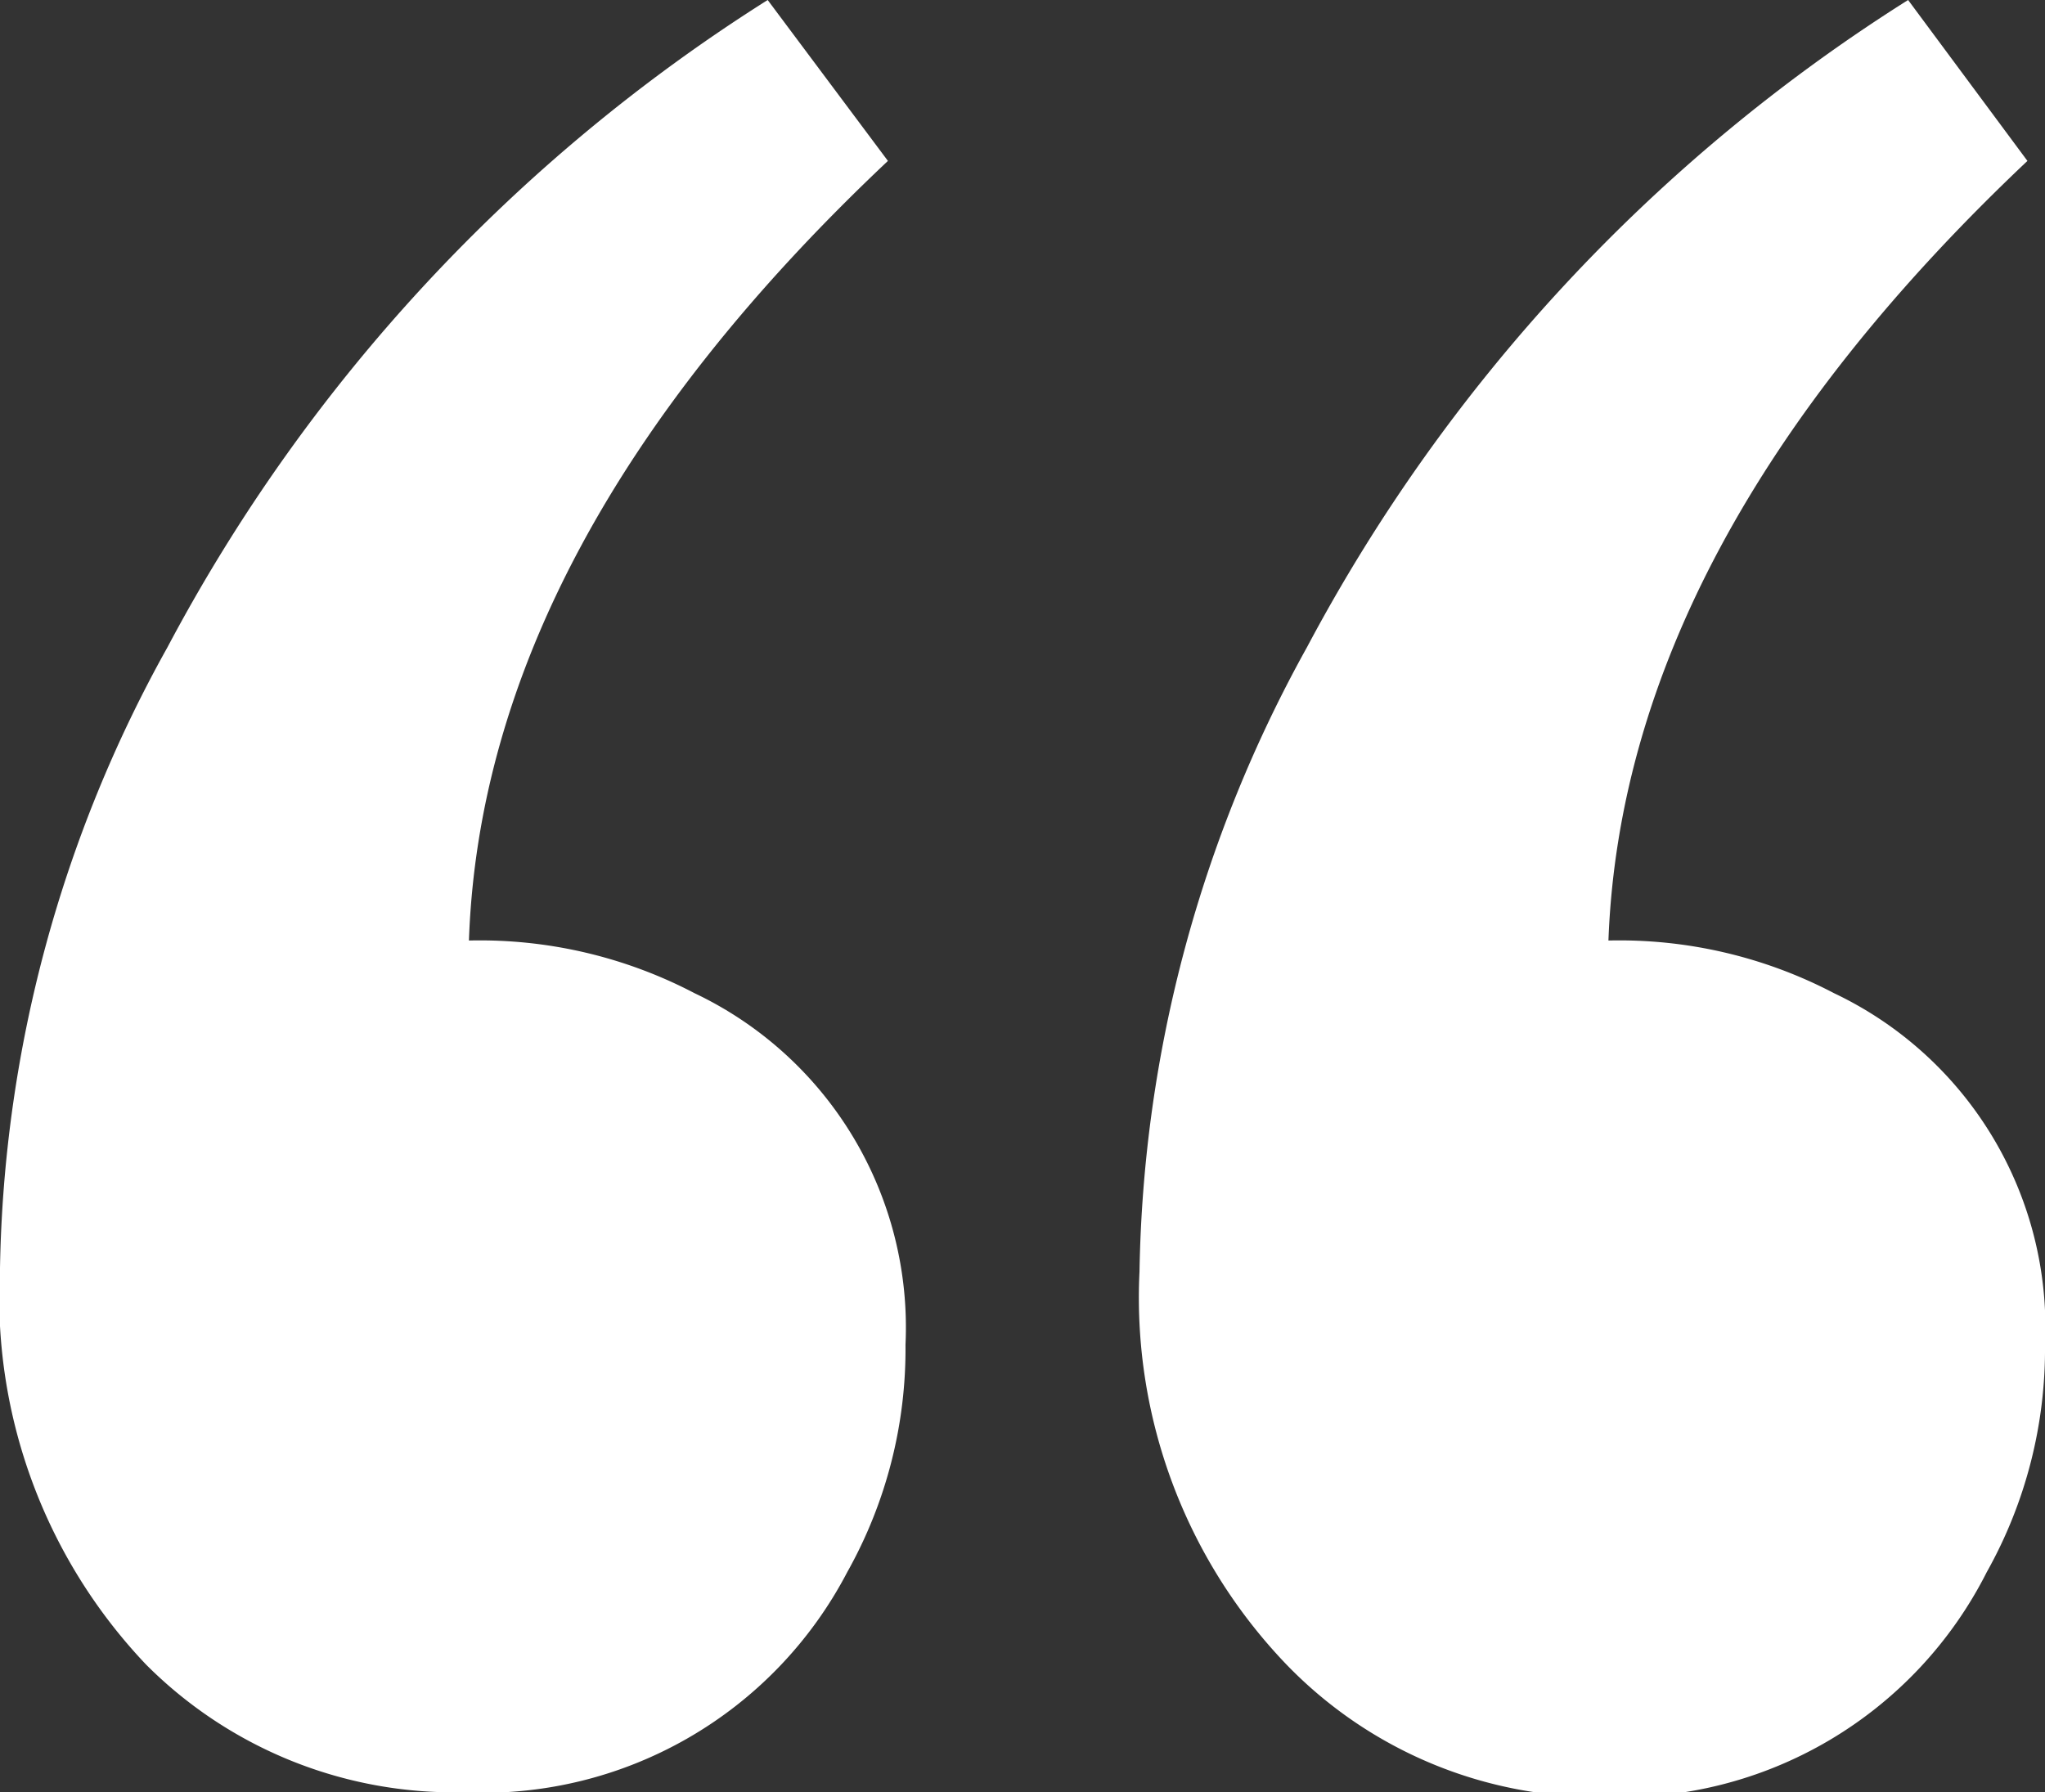
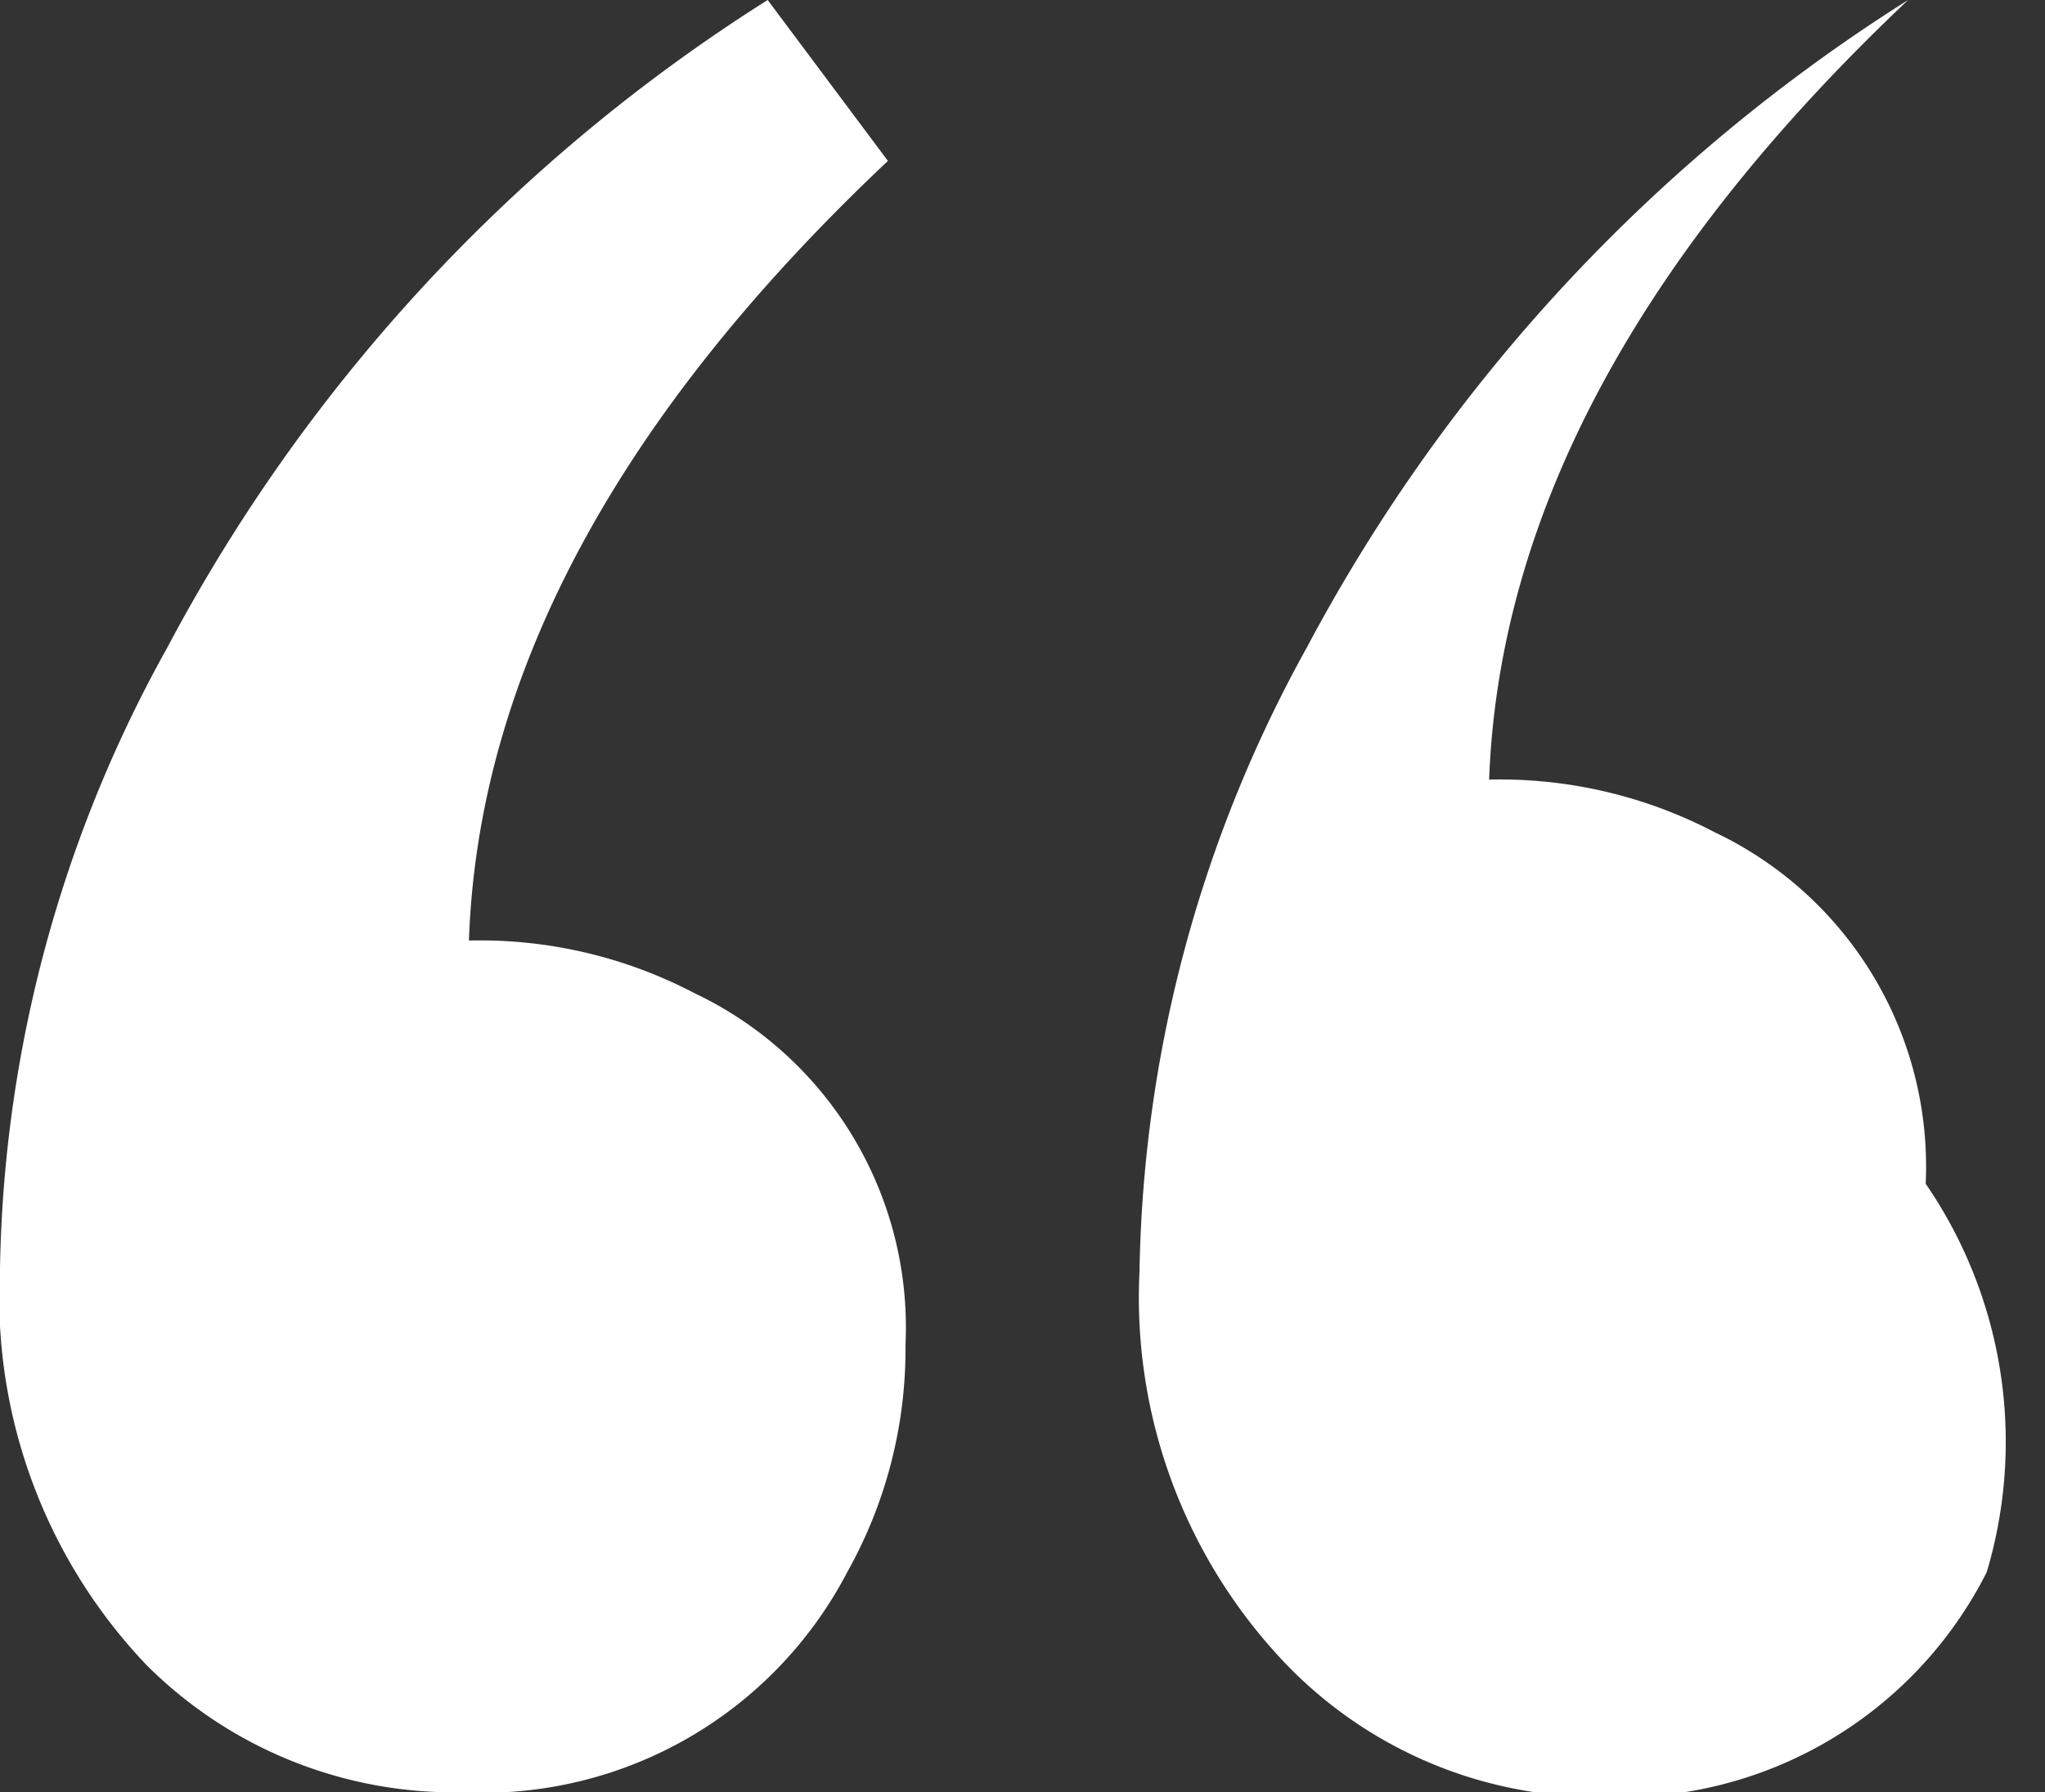
<svg xmlns="http://www.w3.org/2000/svg" viewBox="0 0 22.11 19.38">
  <rect x="0" y="0" width="22.11" height="19.38" fill="#333333" stroke="none" />
  <defs>
    <style>.cls-1{fill:#fff;}</style>
  </defs>
  <g id="Layer_2" data-name="Layer 2">
    <g id="Layer_1-2" data-name="Layer 1">
-       <path class="cls-1" d="M8.3,0,9.6,1.74Q5.22,5.87,5.07,10.17a5,5,0,0,1,2.44.57,4,4,0,0,1,2.28,3.8A4.93,4.93,0,0,1,9.16,17,4.44,4.44,0,0,1,5,19.38,4.7,4.7,0,0,1,1.58,18,5.77,5.77,0,0,1,0,13.71,14.25,14.25,0,0,1,1.81,7,18.54,18.54,0,0,1,8.3,0ZM20.63,0l1.29,1.74q-4.37,4.13-4.53,8.43a5,5,0,0,1,2.44.57,4,4,0,0,1,2.28,3.8A4.93,4.93,0,0,1,21.48,17a4.43,4.43,0,0,1-4.12,2.43A4.69,4.69,0,0,1,13.91,18a5.73,5.73,0,0,1-1.59-4.25A14.37,14.37,0,0,1,14.13,7,18.57,18.57,0,0,1,20.63,0Z" />
+       <path class="cls-1" d="M8.3,0,9.6,1.74Q5.22,5.87,5.07,10.17a5,5,0,0,1,2.44.57,4,4,0,0,1,2.28,3.8A4.93,4.93,0,0,1,9.16,17,4.44,4.44,0,0,1,5,19.38,4.7,4.7,0,0,1,1.58,18,5.77,5.77,0,0,1,0,13.71,14.25,14.25,0,0,1,1.81,7,18.54,18.54,0,0,1,8.3,0ZM20.63,0q-4.37,4.13-4.53,8.43a5,5,0,0,1,2.44.57,4,4,0,0,1,2.28,3.8A4.93,4.93,0,0,1,21.48,17a4.43,4.43,0,0,1-4.12,2.43A4.69,4.69,0,0,1,13.91,18a5.73,5.73,0,0,1-1.59-4.25A14.37,14.37,0,0,1,14.13,7,18.57,18.57,0,0,1,20.63,0Z" />
    </g>
  </g>
</svg>